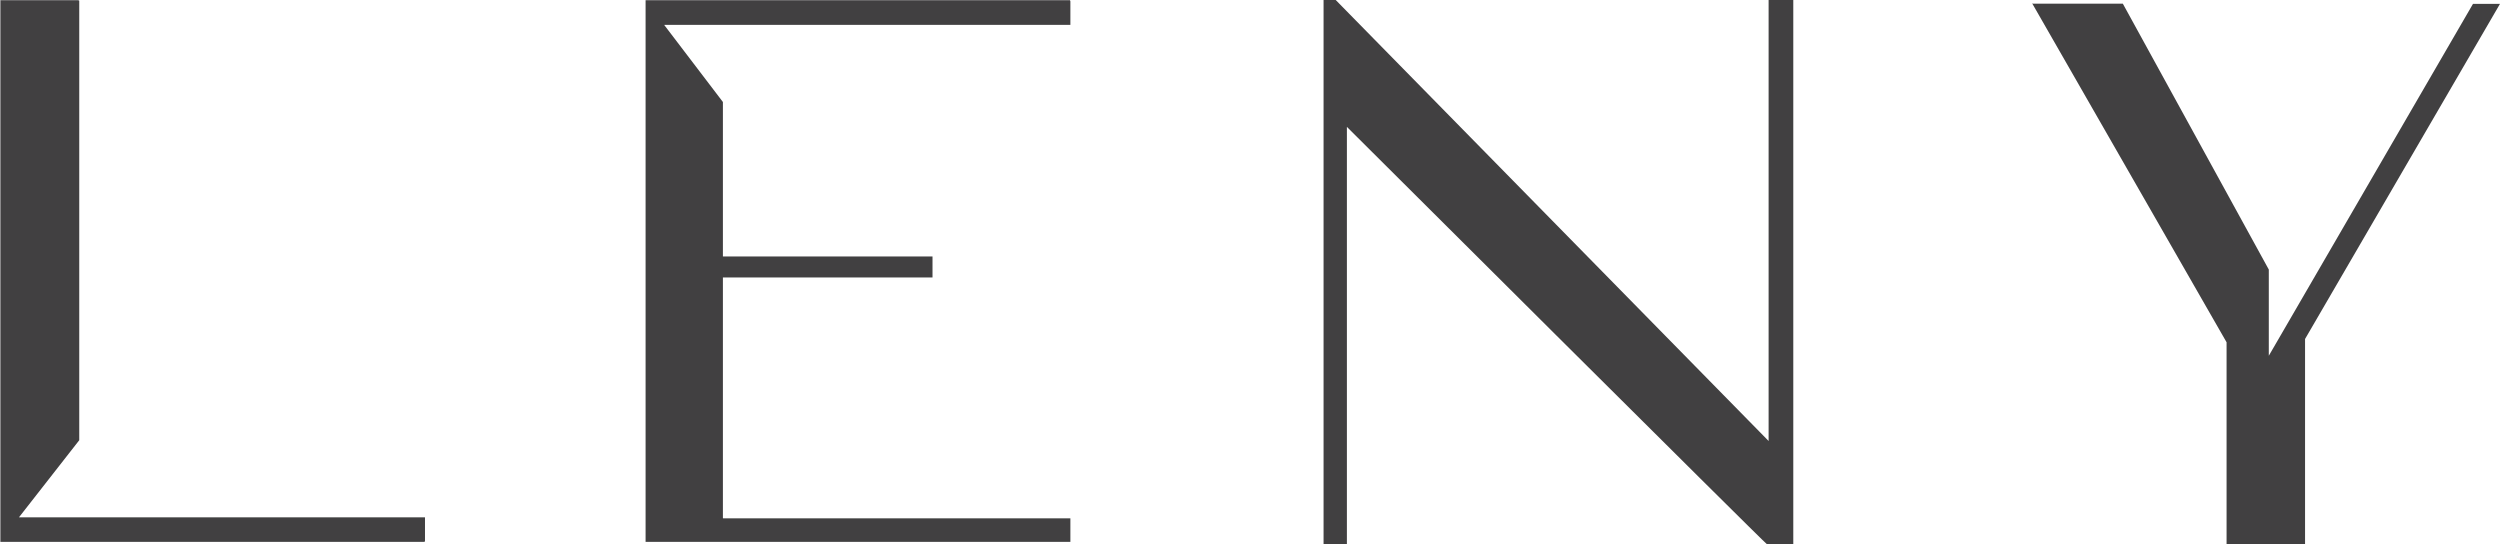
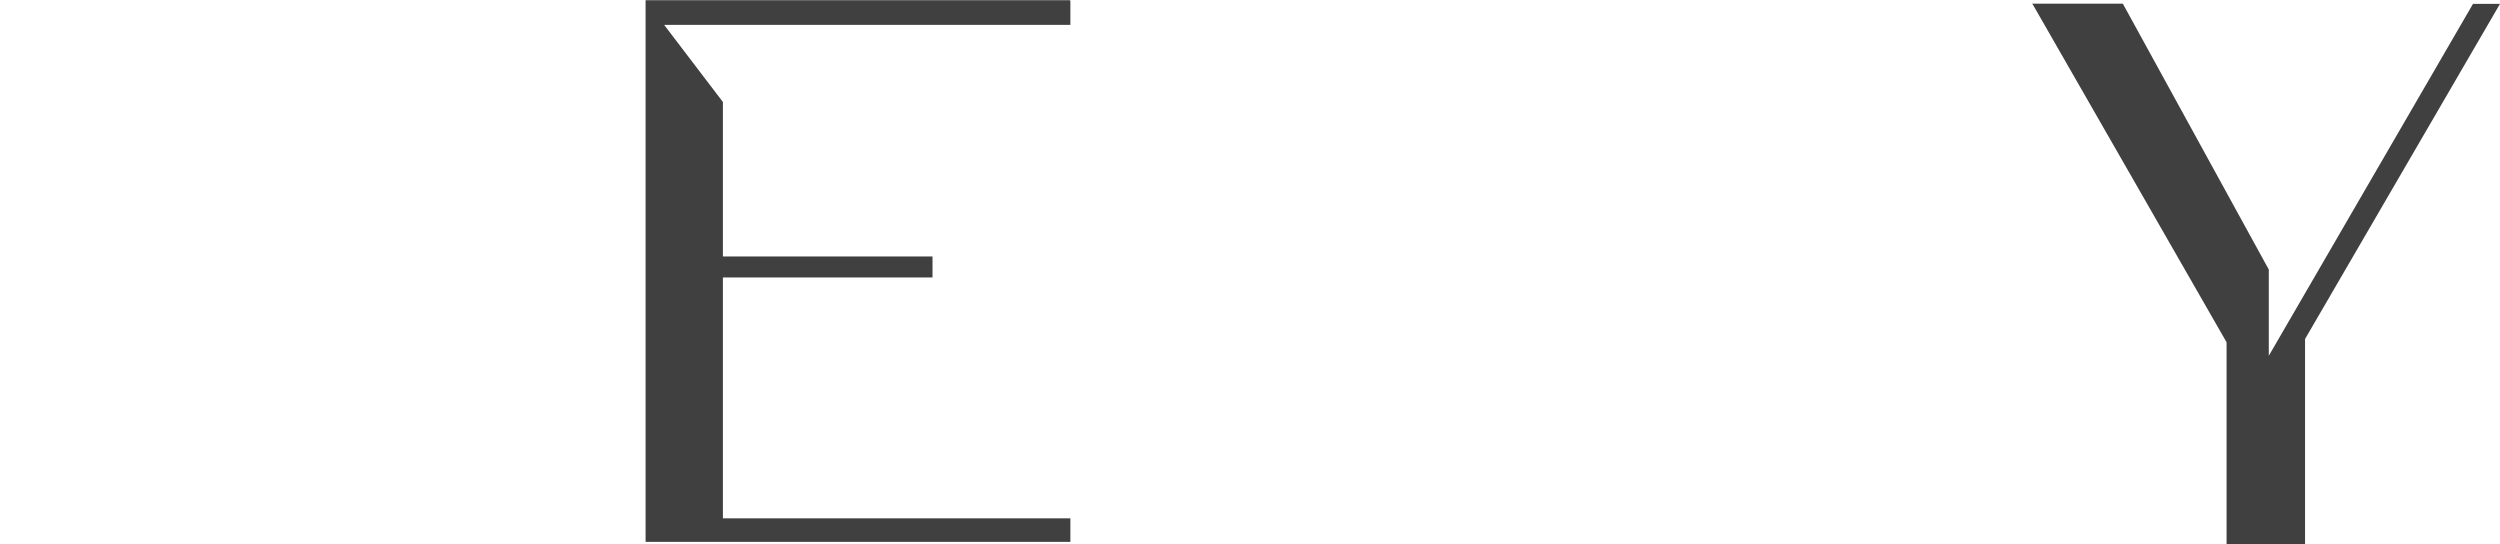
<svg xmlns="http://www.w3.org/2000/svg" viewBox="0 0 129.65 28.22">
  <defs>
    <style>.cls-1{fill:#414041;}</style>
  </defs>
  <g id="Layer_2" data-name="Layer 2">
    <g id="Layer_1-2" data-name="Layer 1">
-       <polygon class="cls-1" points="4.11 0.03 4.11 22.83 0.99 26.82 1 26.83 22.01 26.83 22.04 26.83 22.04 28.05 22.02 28.1 0.02 28.1 0.02 0.02 0 0.01 4.05 0.01 4.11 0.03 4.11 0.03" />
      <polygon class="cls-1" points="34.46 1.29 55.48 1.29 55.51 1.29 55.51 0.07 55.49 0.01 33.48 0.01 33.48 28.1 33.46 28.1 55.48 28.1 55.51 28.1 55.51 26.88 37.5 26.88 37.49 26.87 37.49 26.86 37.49 16.27 37.49 14.39 48.36 14.39 48.36 13.3 37.49 13.3 37.49 13.05 37.49 5.29 34.45 1.3 34.46 1.29 34.46 1.29" />
      <polyline class="cls-1" points="105.38 0.16 115.47 17.75 115.47 28.22 119.54 28.22 119.54 17.58 129.65 0.2 128.25 0.2 117.66 18.45 117.66 16.55 117.66 13.98 110.09 0.19 105.38 0.19" />
-       <path class="cls-1" d="M91.63,28.22c-.06,0-21.78-21.64-21.78-21.64h0V28.22H68.64V0h.63L91.72,22.87v-.18l0,0V0H93V28.22H91.6" />
    </g>
  </g>
</svg>